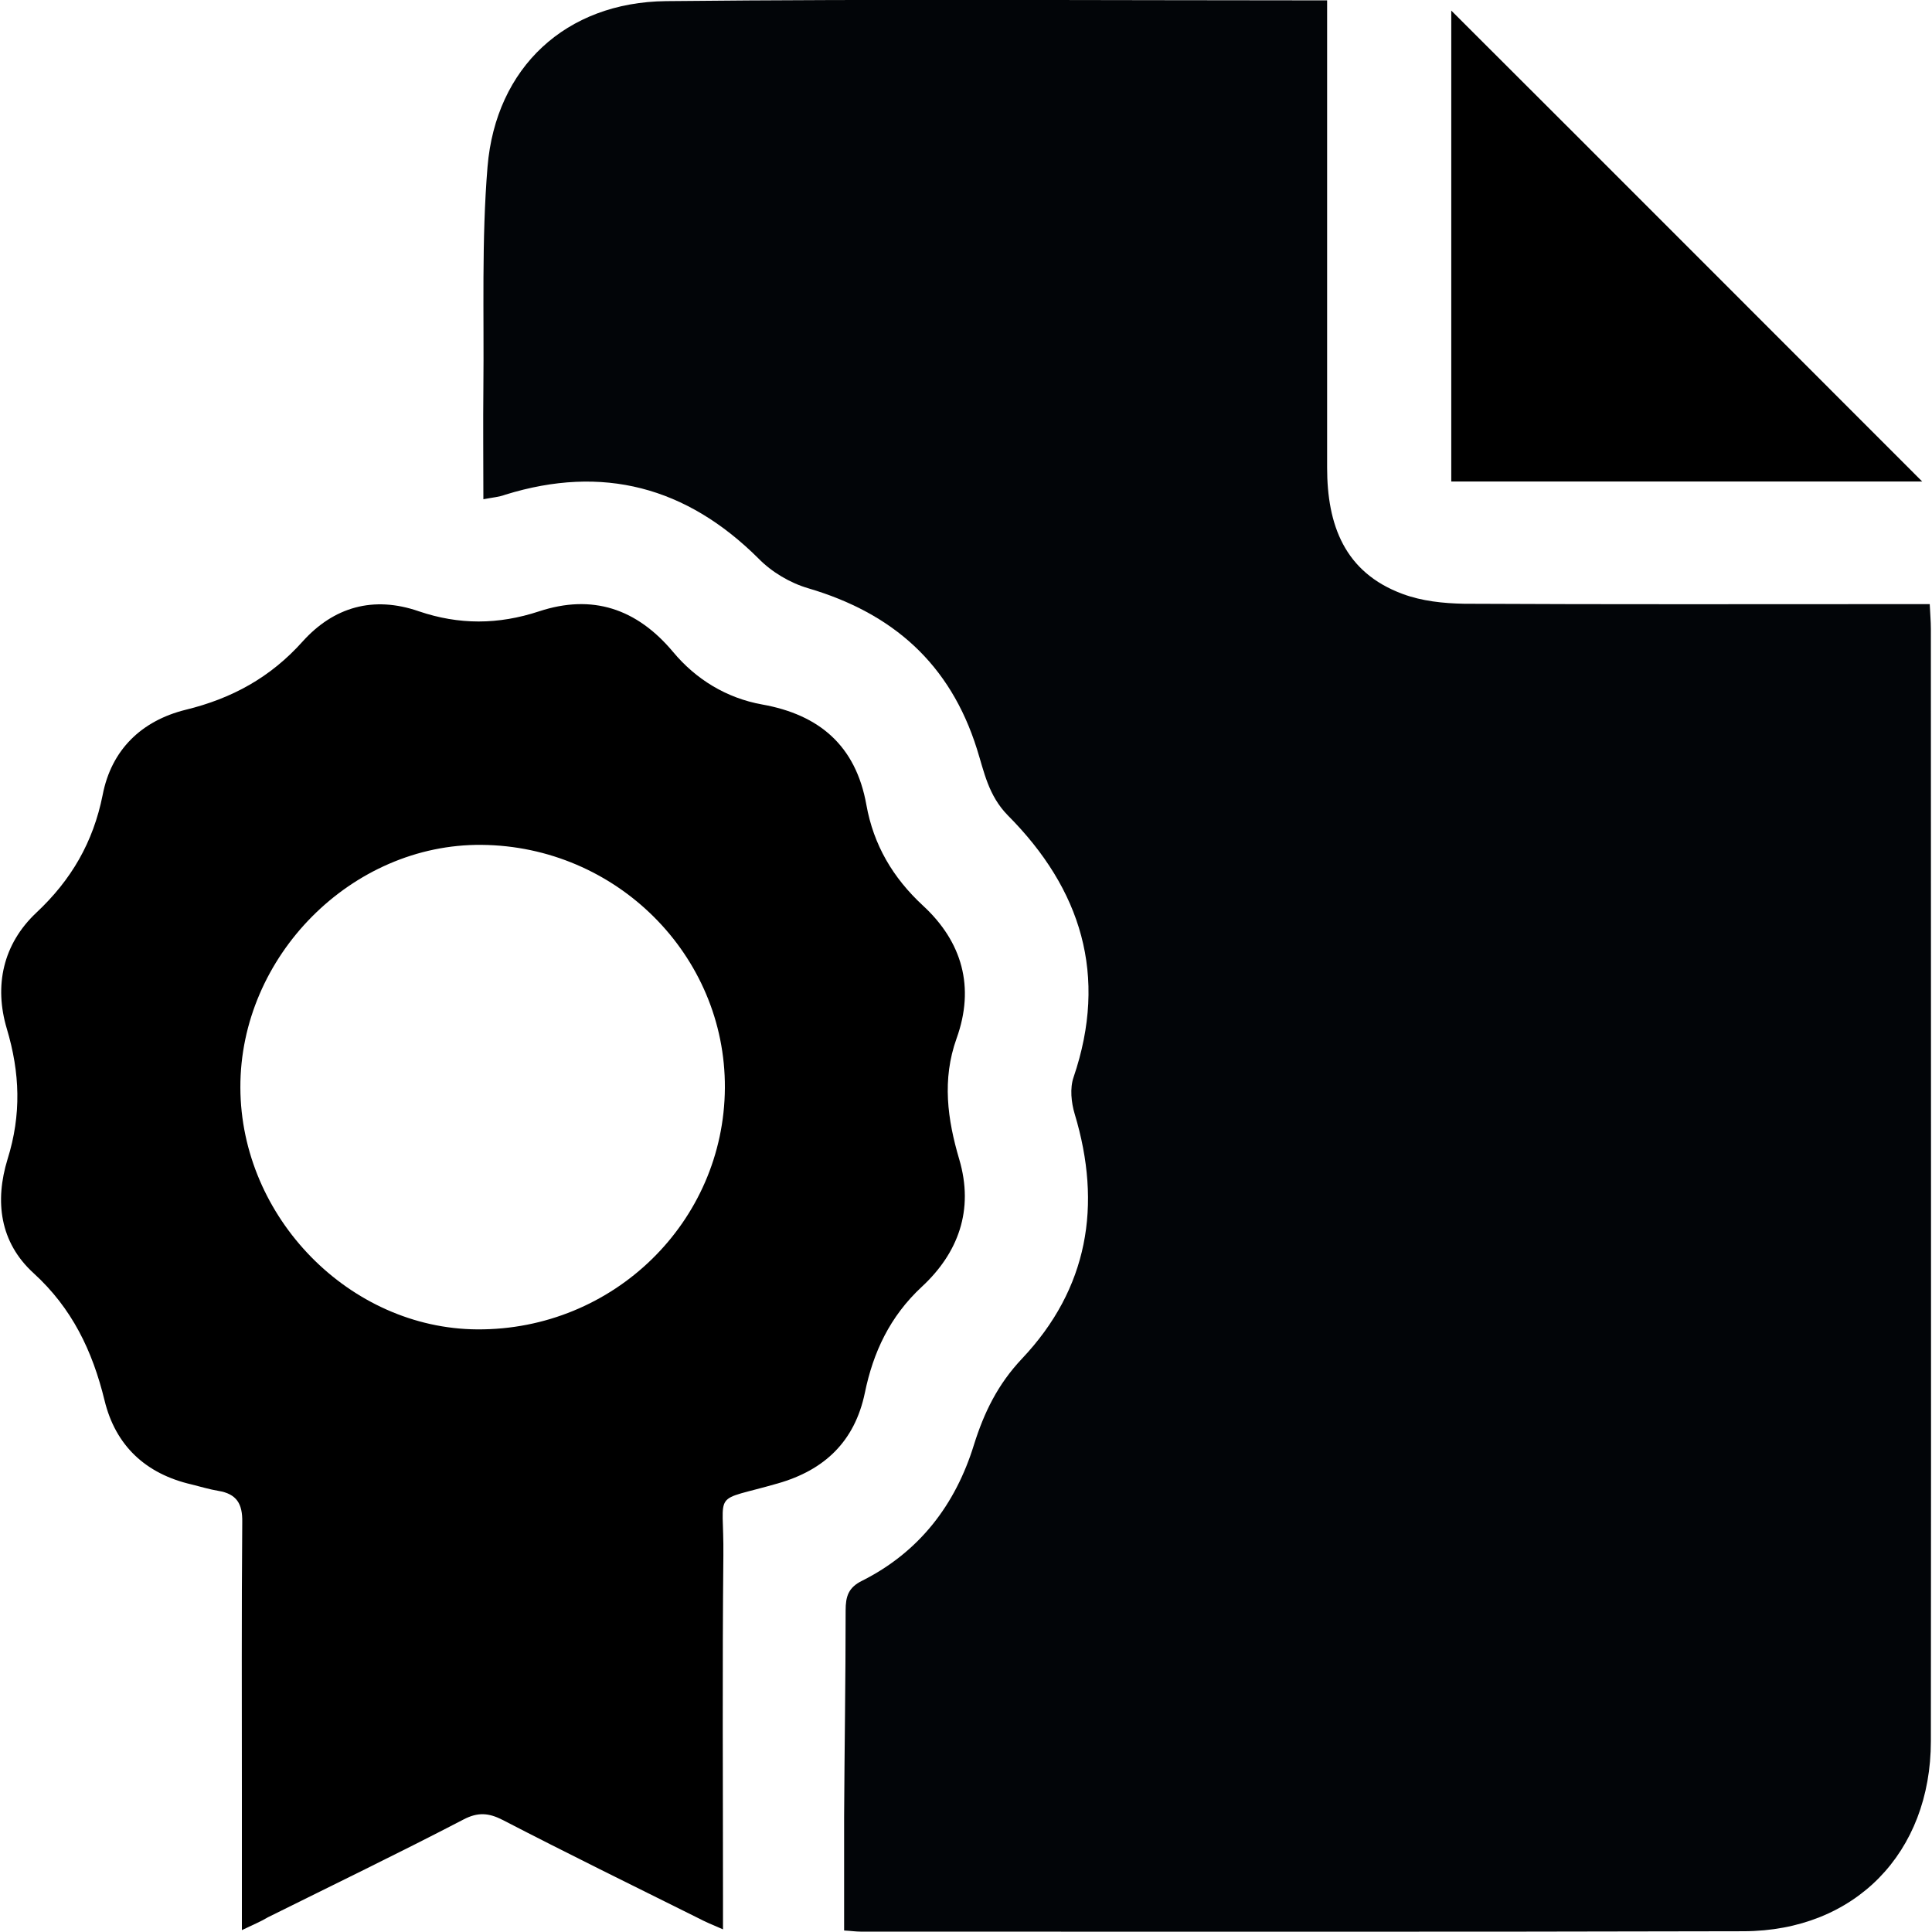
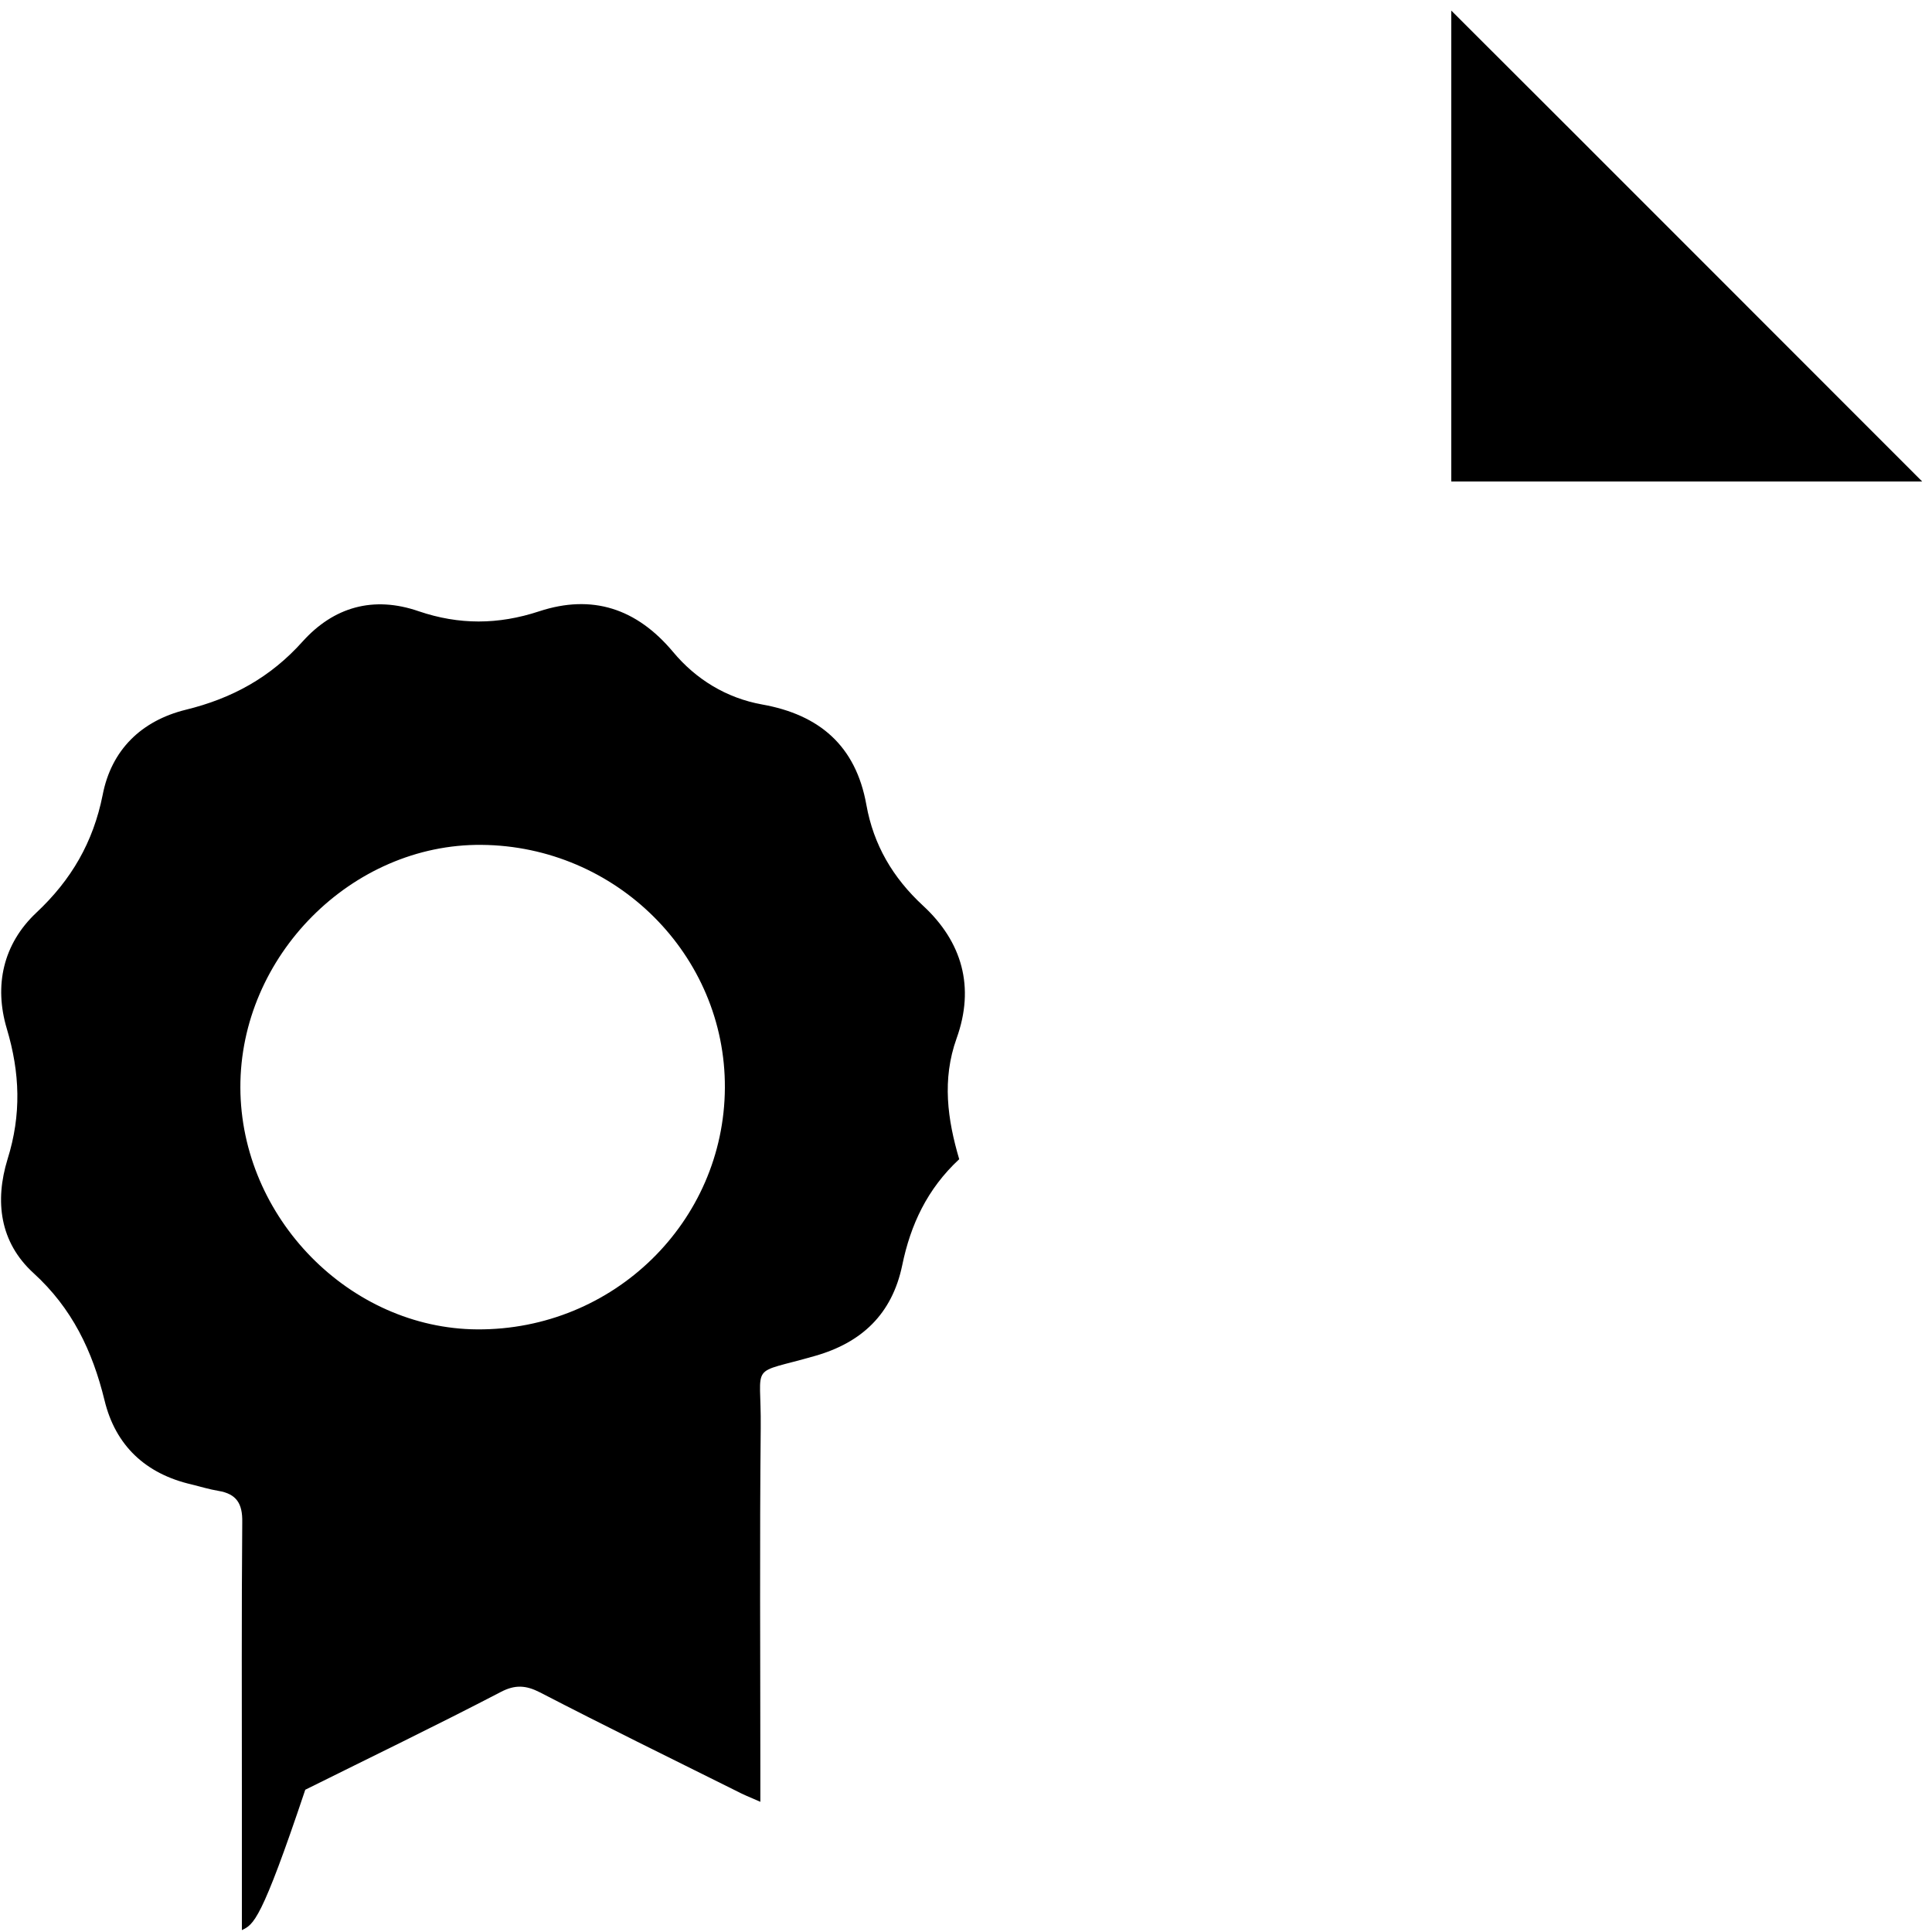
<svg xmlns="http://www.w3.org/2000/svg" version="1.1" id="Layer_1" focusable="false" x="0px" y="0px" viewBox="0 0 512 512" style="enable-background:new 0 0 512 512;" xml:space="preserve">
  <style type="text/css">
	.st0{fill:#020508;}
</style>
-   <path class="st0" d="M128.1,132.3c0-10.4-0.1-20,0-29.5c0.2-19.5-0.5-39.2,1.1-58.6c2.2-26.3,20.7-43.6,47.3-43.9c58-0.6,116-0.2,175.2-0.2  c0,2.8,0,5.3,0,7.8c0,38.7,0,77.4,0,116c0,15.2,4.6,27.8,20,33.5c5.1,1.9,10.8,2.5,16.3,2.6c38.4,0.2,76.9,0.1,115.3,0.1  c2.4,0,4.9,0,8.1,0c0.1,2.4,0.3,4.5,0.3,6.6c0,98.2,0.1,196.5,0,294.7c0,29.6-20.1,50.3-49.6,50.4c-78,0.2-156,0.1-234,0.1  c-1.3,0-2.6-0.2-4.4-0.3c0-10.3,0-20.2,0-30.1c0.1-18.2,0.4-36.4,0.4-54.7c0-3.7,0.7-6.1,4.4-7.9c15.1-7.6,24.7-20.1,29.6-36  c2.7-8.6,6.3-16,12.7-22.8c17.6-18.6,21.3-40.7,14-64.9c-0.9-3-1.3-6.8-0.3-9.7c9.2-27,2-49.9-17.4-69.4  c-5.2-5.3-6.3-11.6-8.2-17.6c-7.1-22.6-22.3-36-44.7-42.6c-4.8-1.4-9.7-4.3-13.2-7.9c-19.1-19-41.3-24.9-67.1-16.9  C132.3,131.7,130.8,131.8,128.1,132.3z" />
-   <path d="M64.1,511.5c0-13,0-24.6,0-36.1c0-24-0.1-48,0.1-72c0.1-4.9-1.5-7.5-6.3-8.3c-2.4-0.4-4.7-1.1-7.1-1.7  c-12.2-2.8-20.2-10.3-23.1-22.3c-3.2-13.1-8.6-24.4-18.8-33.7c-9-8.2-10.3-19.1-6.9-30.2c3.7-11.8,3.3-22.9-0.2-34.6  c-3.4-11.4-1-22.4,7.8-30.7c9.3-8.7,15.1-18.7,17.6-31.2c2.3-12,10.3-19.7,22-22.6c12.3-3,22.5-8.6,31-18.1  c8.2-9.1,18.7-12.2,30.8-8c10.6,3.6,21,3.6,31.9,0c14-4.6,25.8-0.8,35.5,10.8c6,7.2,14.1,12.2,23.6,13.9  c15.1,2.7,24.8,10.9,27.6,26.6c1.9,10.6,7,19.3,15,26.7c10.4,9.6,13.8,21.6,8.9,35.2c-3.9,10.9-2.4,21.5,0.7,32  c4,13.5-0.3,24.9-9.9,33.8c-8.5,7.9-12.9,17.4-15.1,28.1c-2.7,13-10.8,20.5-23,24c-18,5.2-14.3,1.2-14.5,19.1  c-0.3,30.2-0.1,60.4-0.1,90.7c0,2.4,0,4.8,0,8.4c-2.8-1.2-4.7-2-6.6-3c-17.3-8.6-34.6-17.1-51.8-26c-3.7-1.9-6.6-2.1-10.4-0.1  c-17.1,8.9-34.5,17.3-51.8,25.9C69.2,509.2,67.2,510,64.1,511.5z M192.1,288.3c0.2-35.2-28.8-64.1-64.5-64.4  c-34.4-0.3-64,29.5-63.9,64.3c0.1,34.5,29,63.9,62.8,64.1C162.6,352.5,191.9,323.8,192.1,288.3z" />
+   <path d="M64.1,511.5c0-13,0-24.6,0-36.1c0-24-0.1-48,0.1-72c0.1-4.9-1.5-7.5-6.3-8.3c-2.4-0.4-4.7-1.1-7.1-1.7  c-12.2-2.8-20.2-10.3-23.1-22.3c-3.2-13.1-8.6-24.4-18.8-33.7c-9-8.2-10.3-19.1-6.9-30.2c3.7-11.8,3.3-22.9-0.2-34.6  c-3.4-11.4-1-22.4,7.8-30.7c9.3-8.7,15.1-18.7,17.6-31.2c2.3-12,10.3-19.7,22-22.6c12.3-3,22.5-8.6,31-18.1  c8.2-9.1,18.7-12.2,30.8-8c10.6,3.6,21,3.6,31.9,0c14-4.6,25.8-0.8,35.5,10.8c6,7.2,14.1,12.2,23.6,13.9  c15.1,2.7,24.8,10.9,27.6,26.6c1.9,10.6,7,19.3,15,26.7c10.4,9.6,13.8,21.6,8.9,35.2c-3.9,10.9-2.4,21.5,0.7,32  c-8.5,7.9-12.9,17.4-15.1,28.1c-2.7,13-10.8,20.5-23,24c-18,5.2-14.3,1.2-14.5,19.1  c-0.3,30.2-0.1,60.4-0.1,90.7c0,2.4,0,4.8,0,8.4c-2.8-1.2-4.7-2-6.6-3c-17.3-8.6-34.6-17.1-51.8-26c-3.7-1.9-6.6-2.1-10.4-0.1  c-17.1,8.9-34.5,17.3-51.8,25.9C69.2,509.2,67.2,510,64.1,511.5z M192.1,288.3c0.2-35.2-28.8-64.1-64.5-64.4  c-34.4-0.3-64,29.5-63.9,64.3c0.1,34.5,29,63.9,62.8,64.1C162.6,352.5,191.9,323.8,192.1,288.3z" />
  <path d="M509.4,127.6c-41.2,0-82.7,0-124.8,0c0-41.9,0-83.7,0-124.8C426.2,44.3,467.8,86,509.4,127.6z" />
</svg>